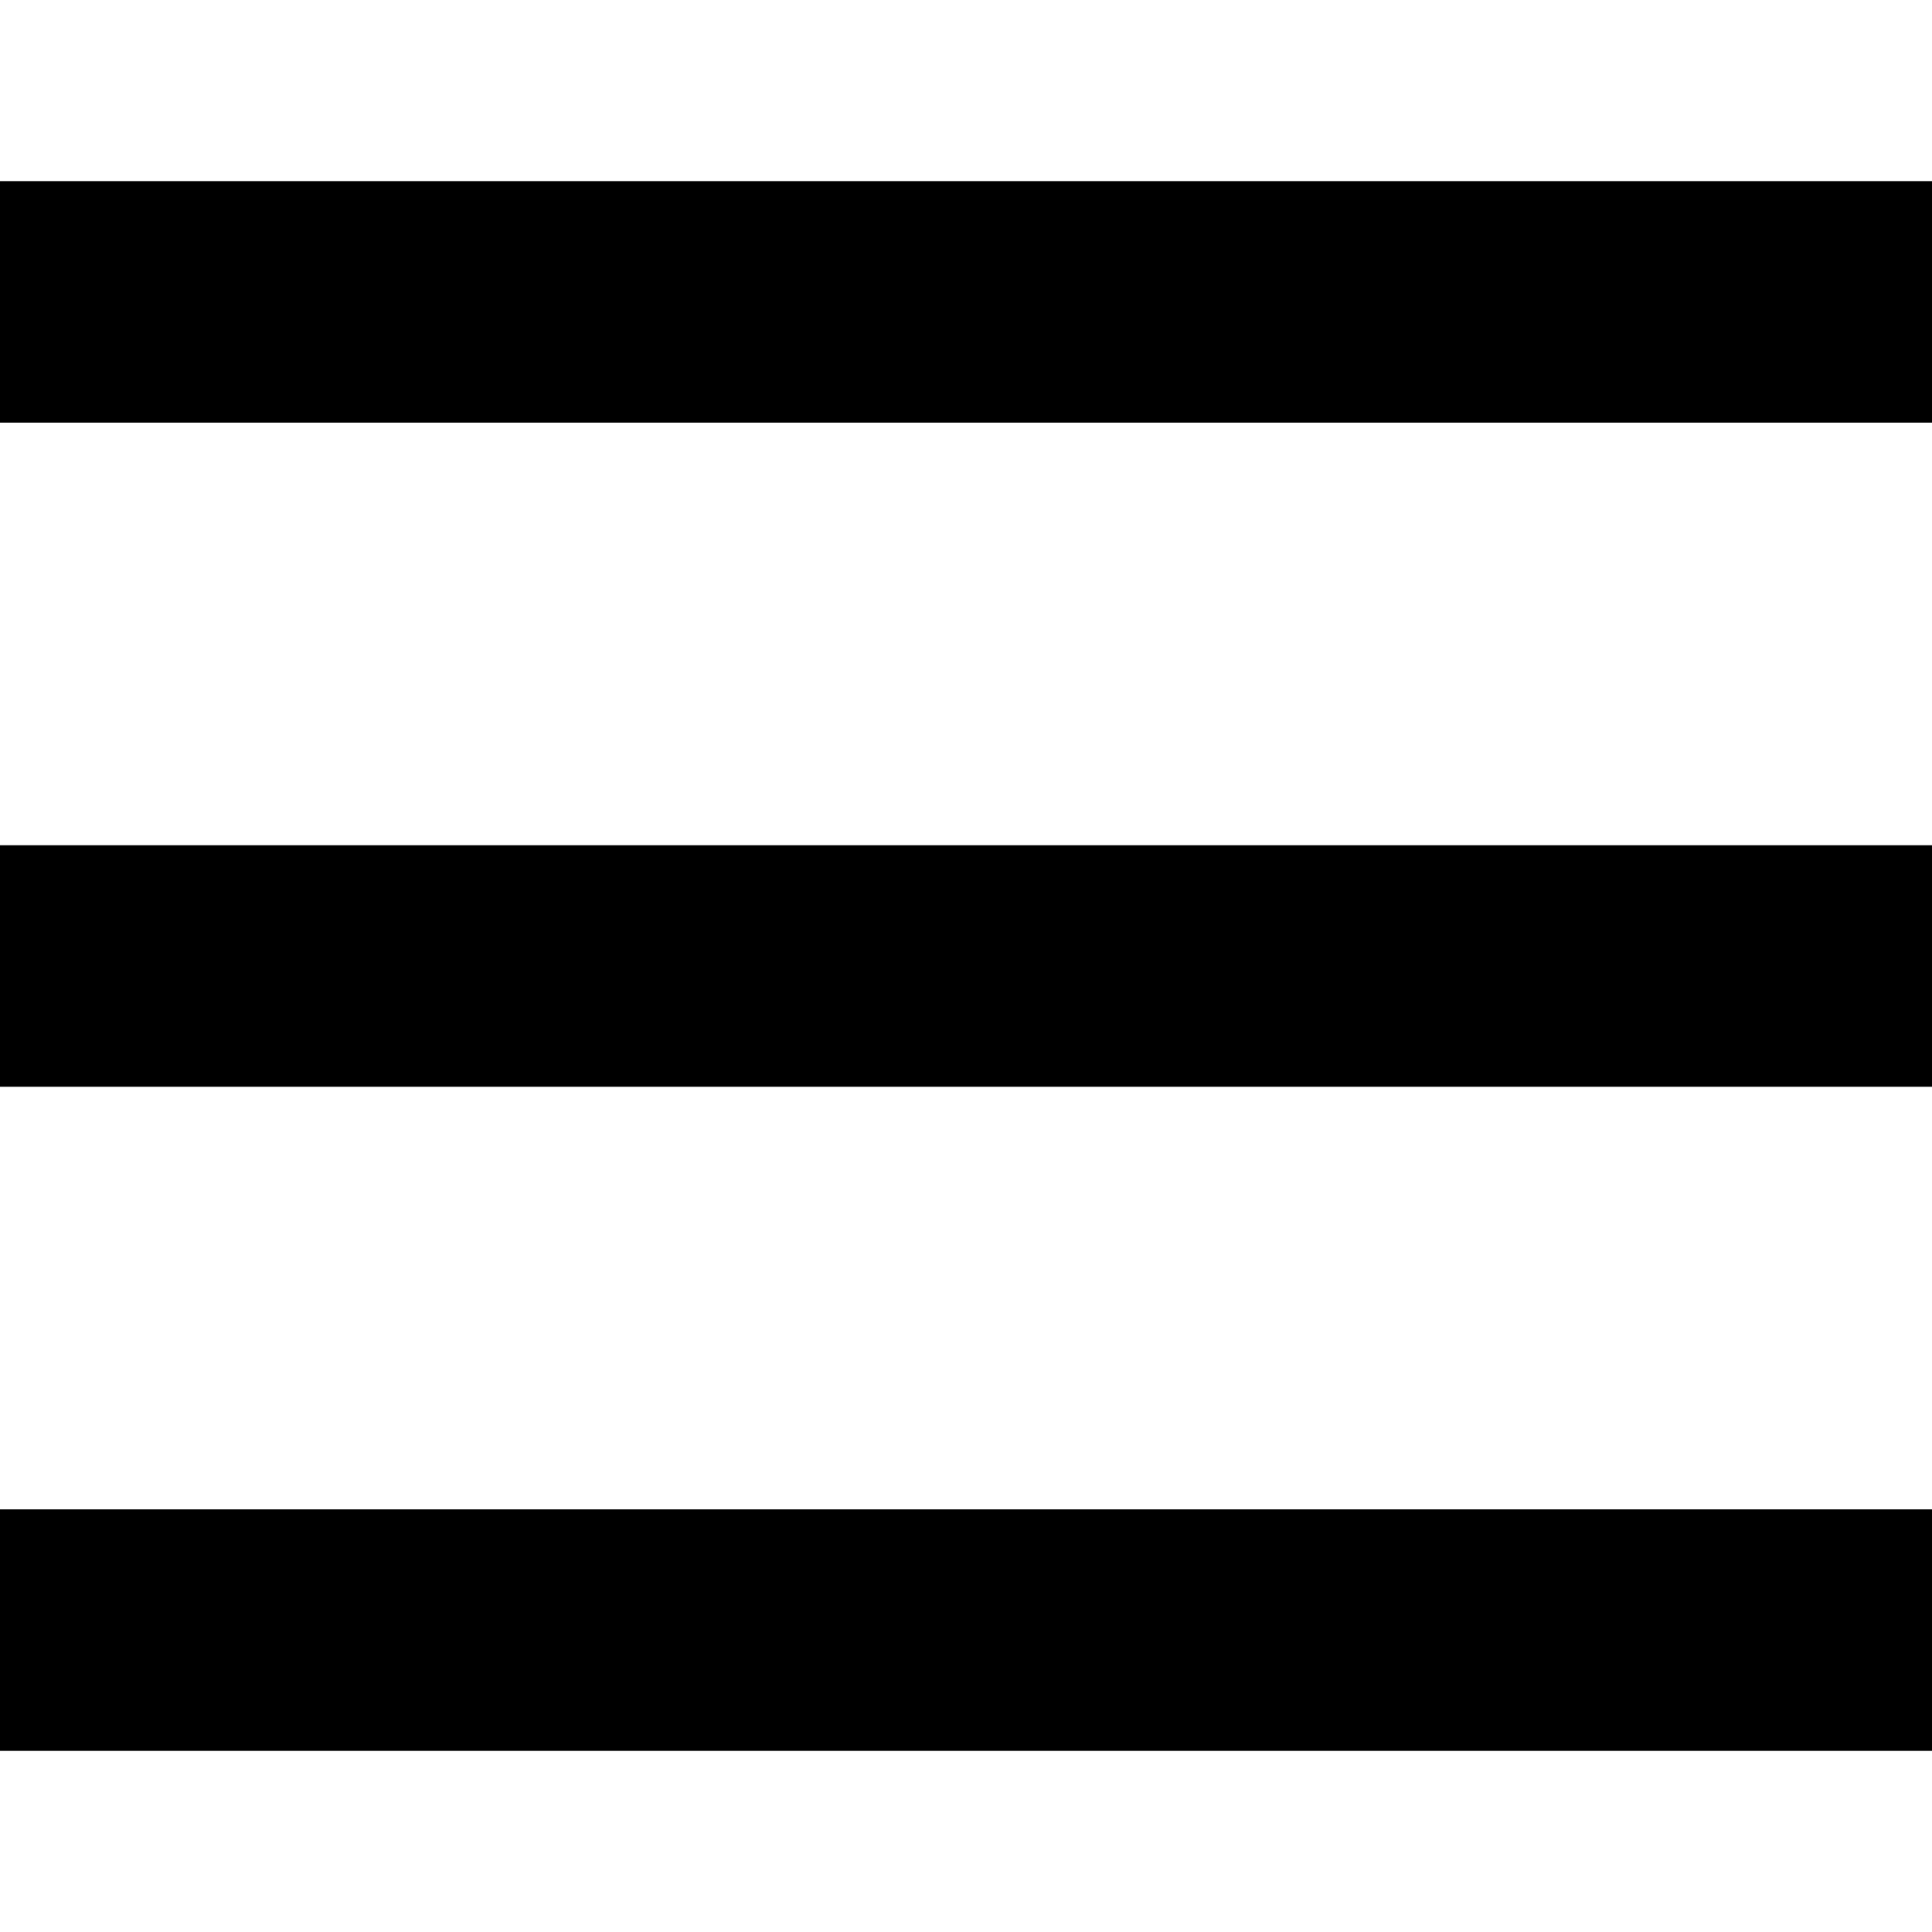
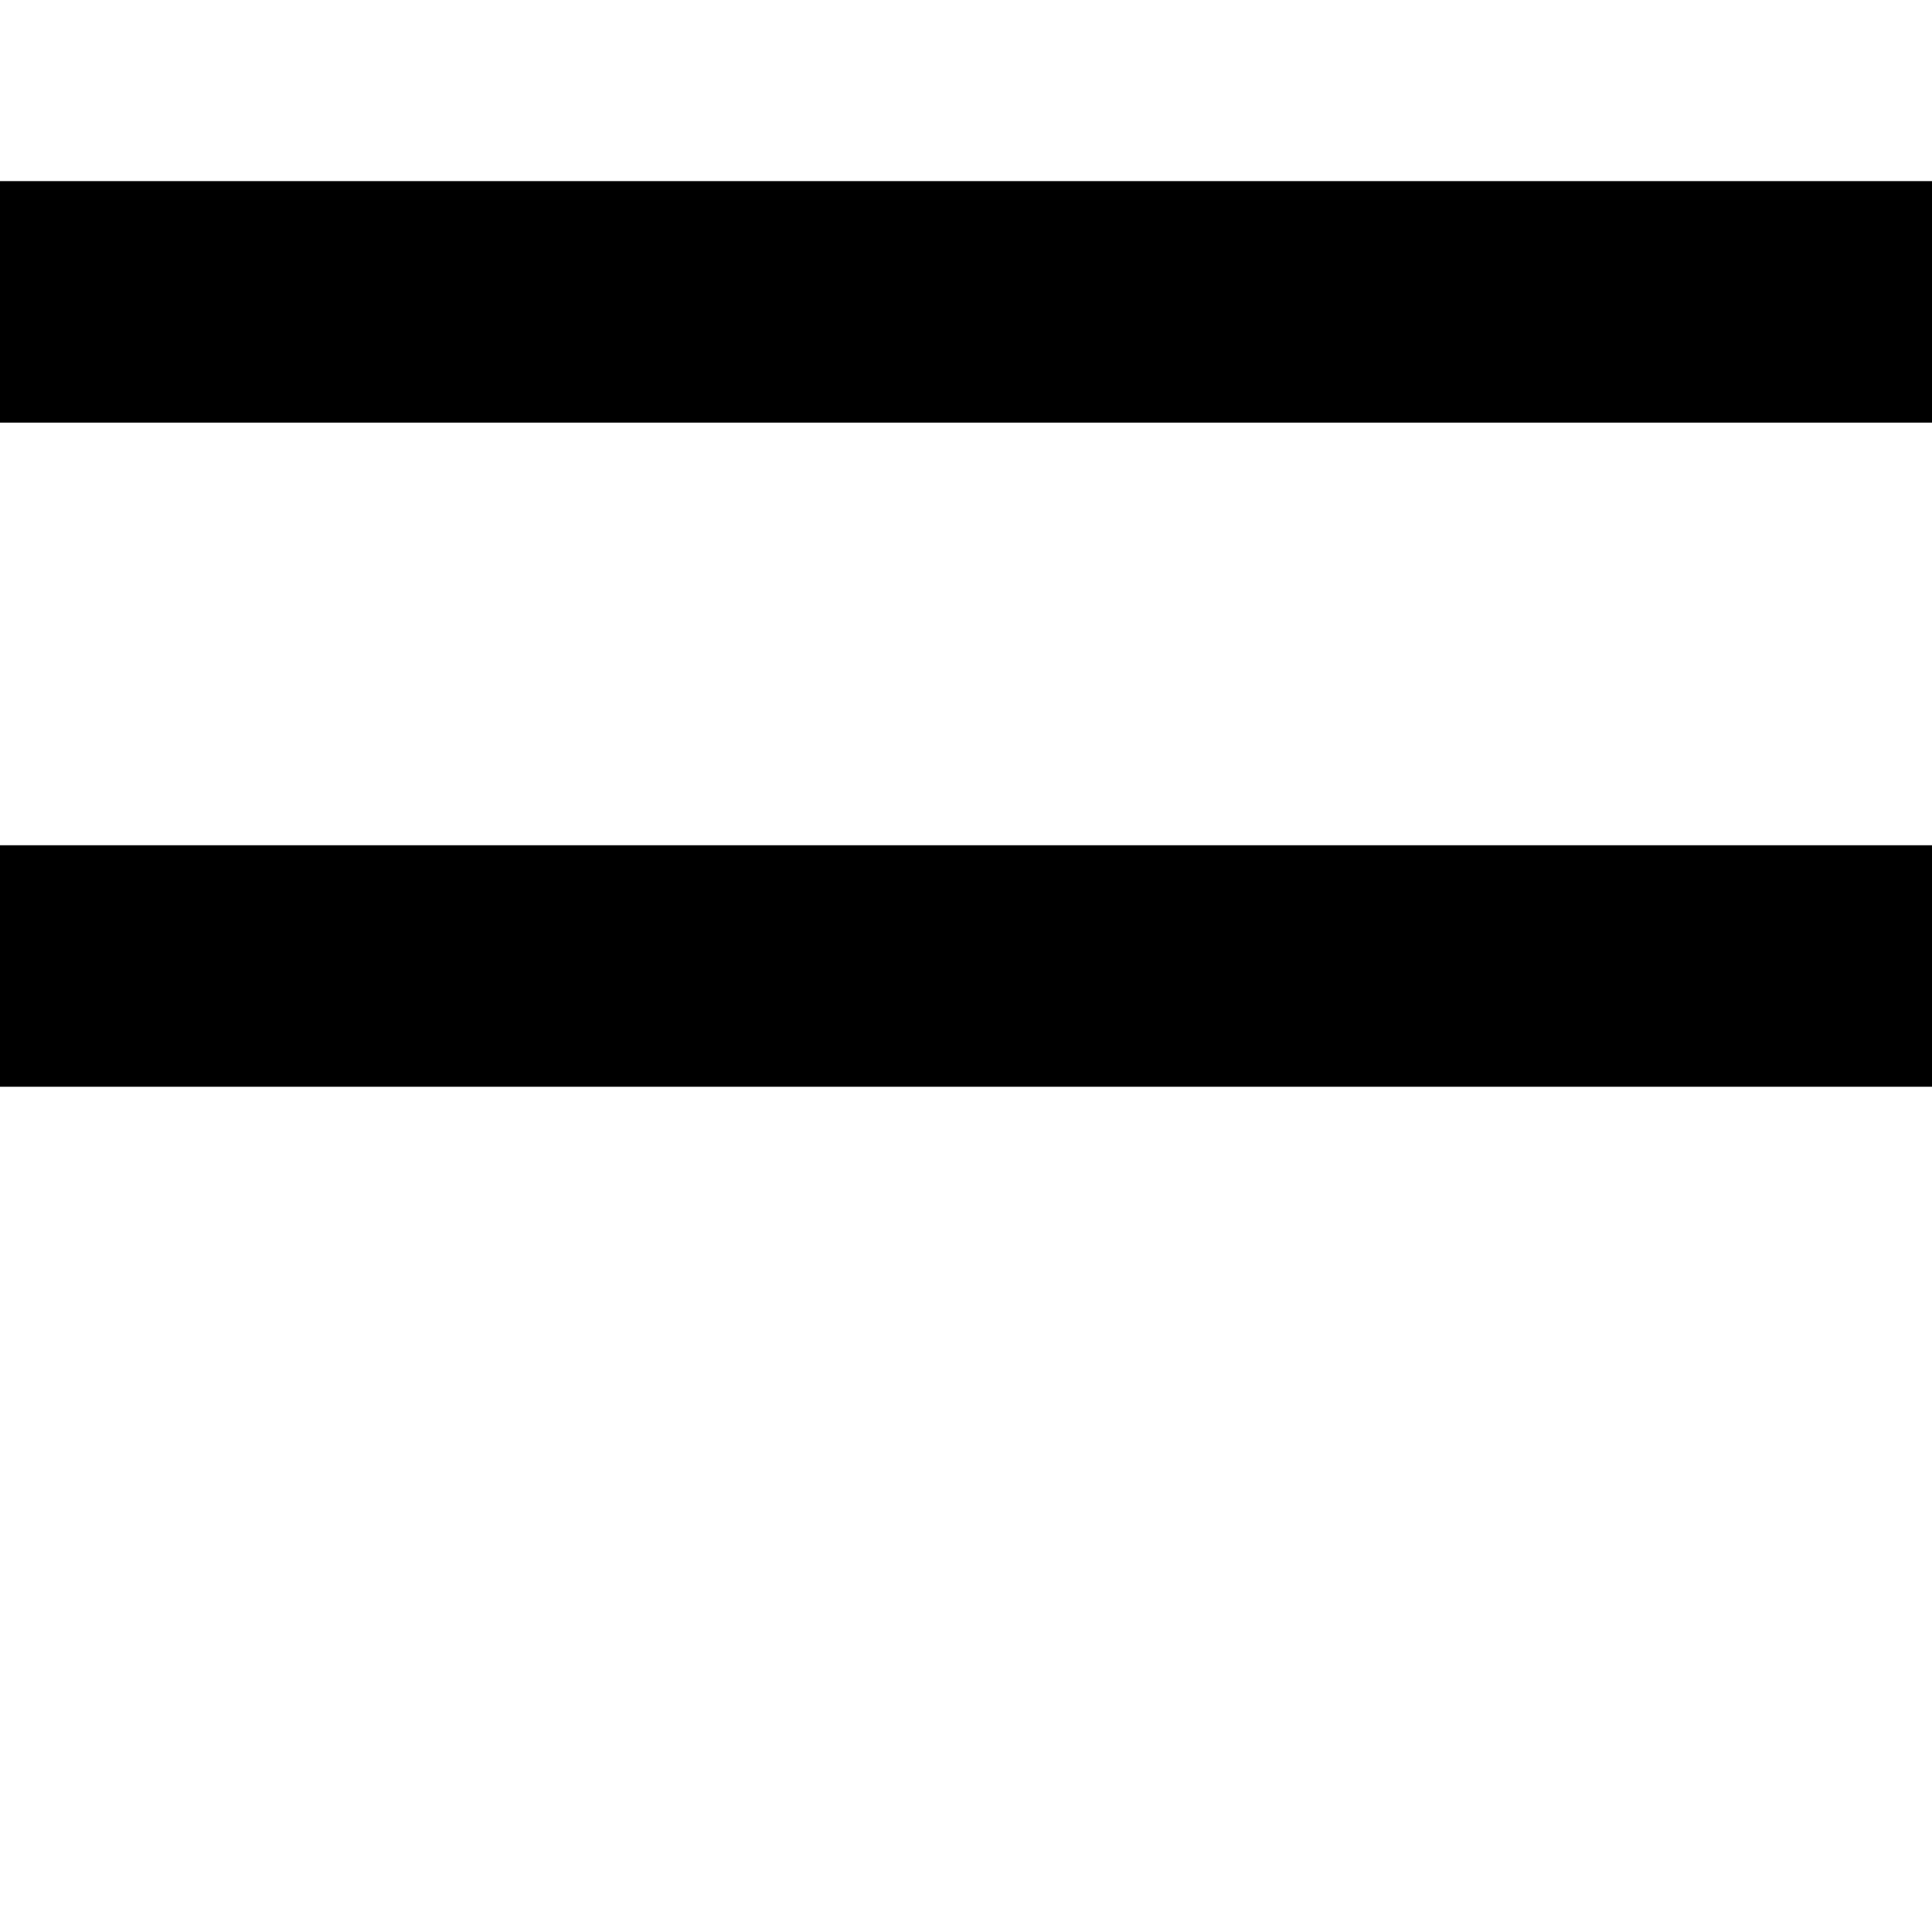
<svg xmlns="http://www.w3.org/2000/svg" width="16" height="16" fill="" version="1.1" viewBox="0 0 16 16">
  <g fill="none" stroke="currentColor" stroke-width="2">
    <path d="m0 2.5h16" />
-     <path d="m0 13.5h16" />
    <path d="m0 8h16" />
  </g>
</svg>